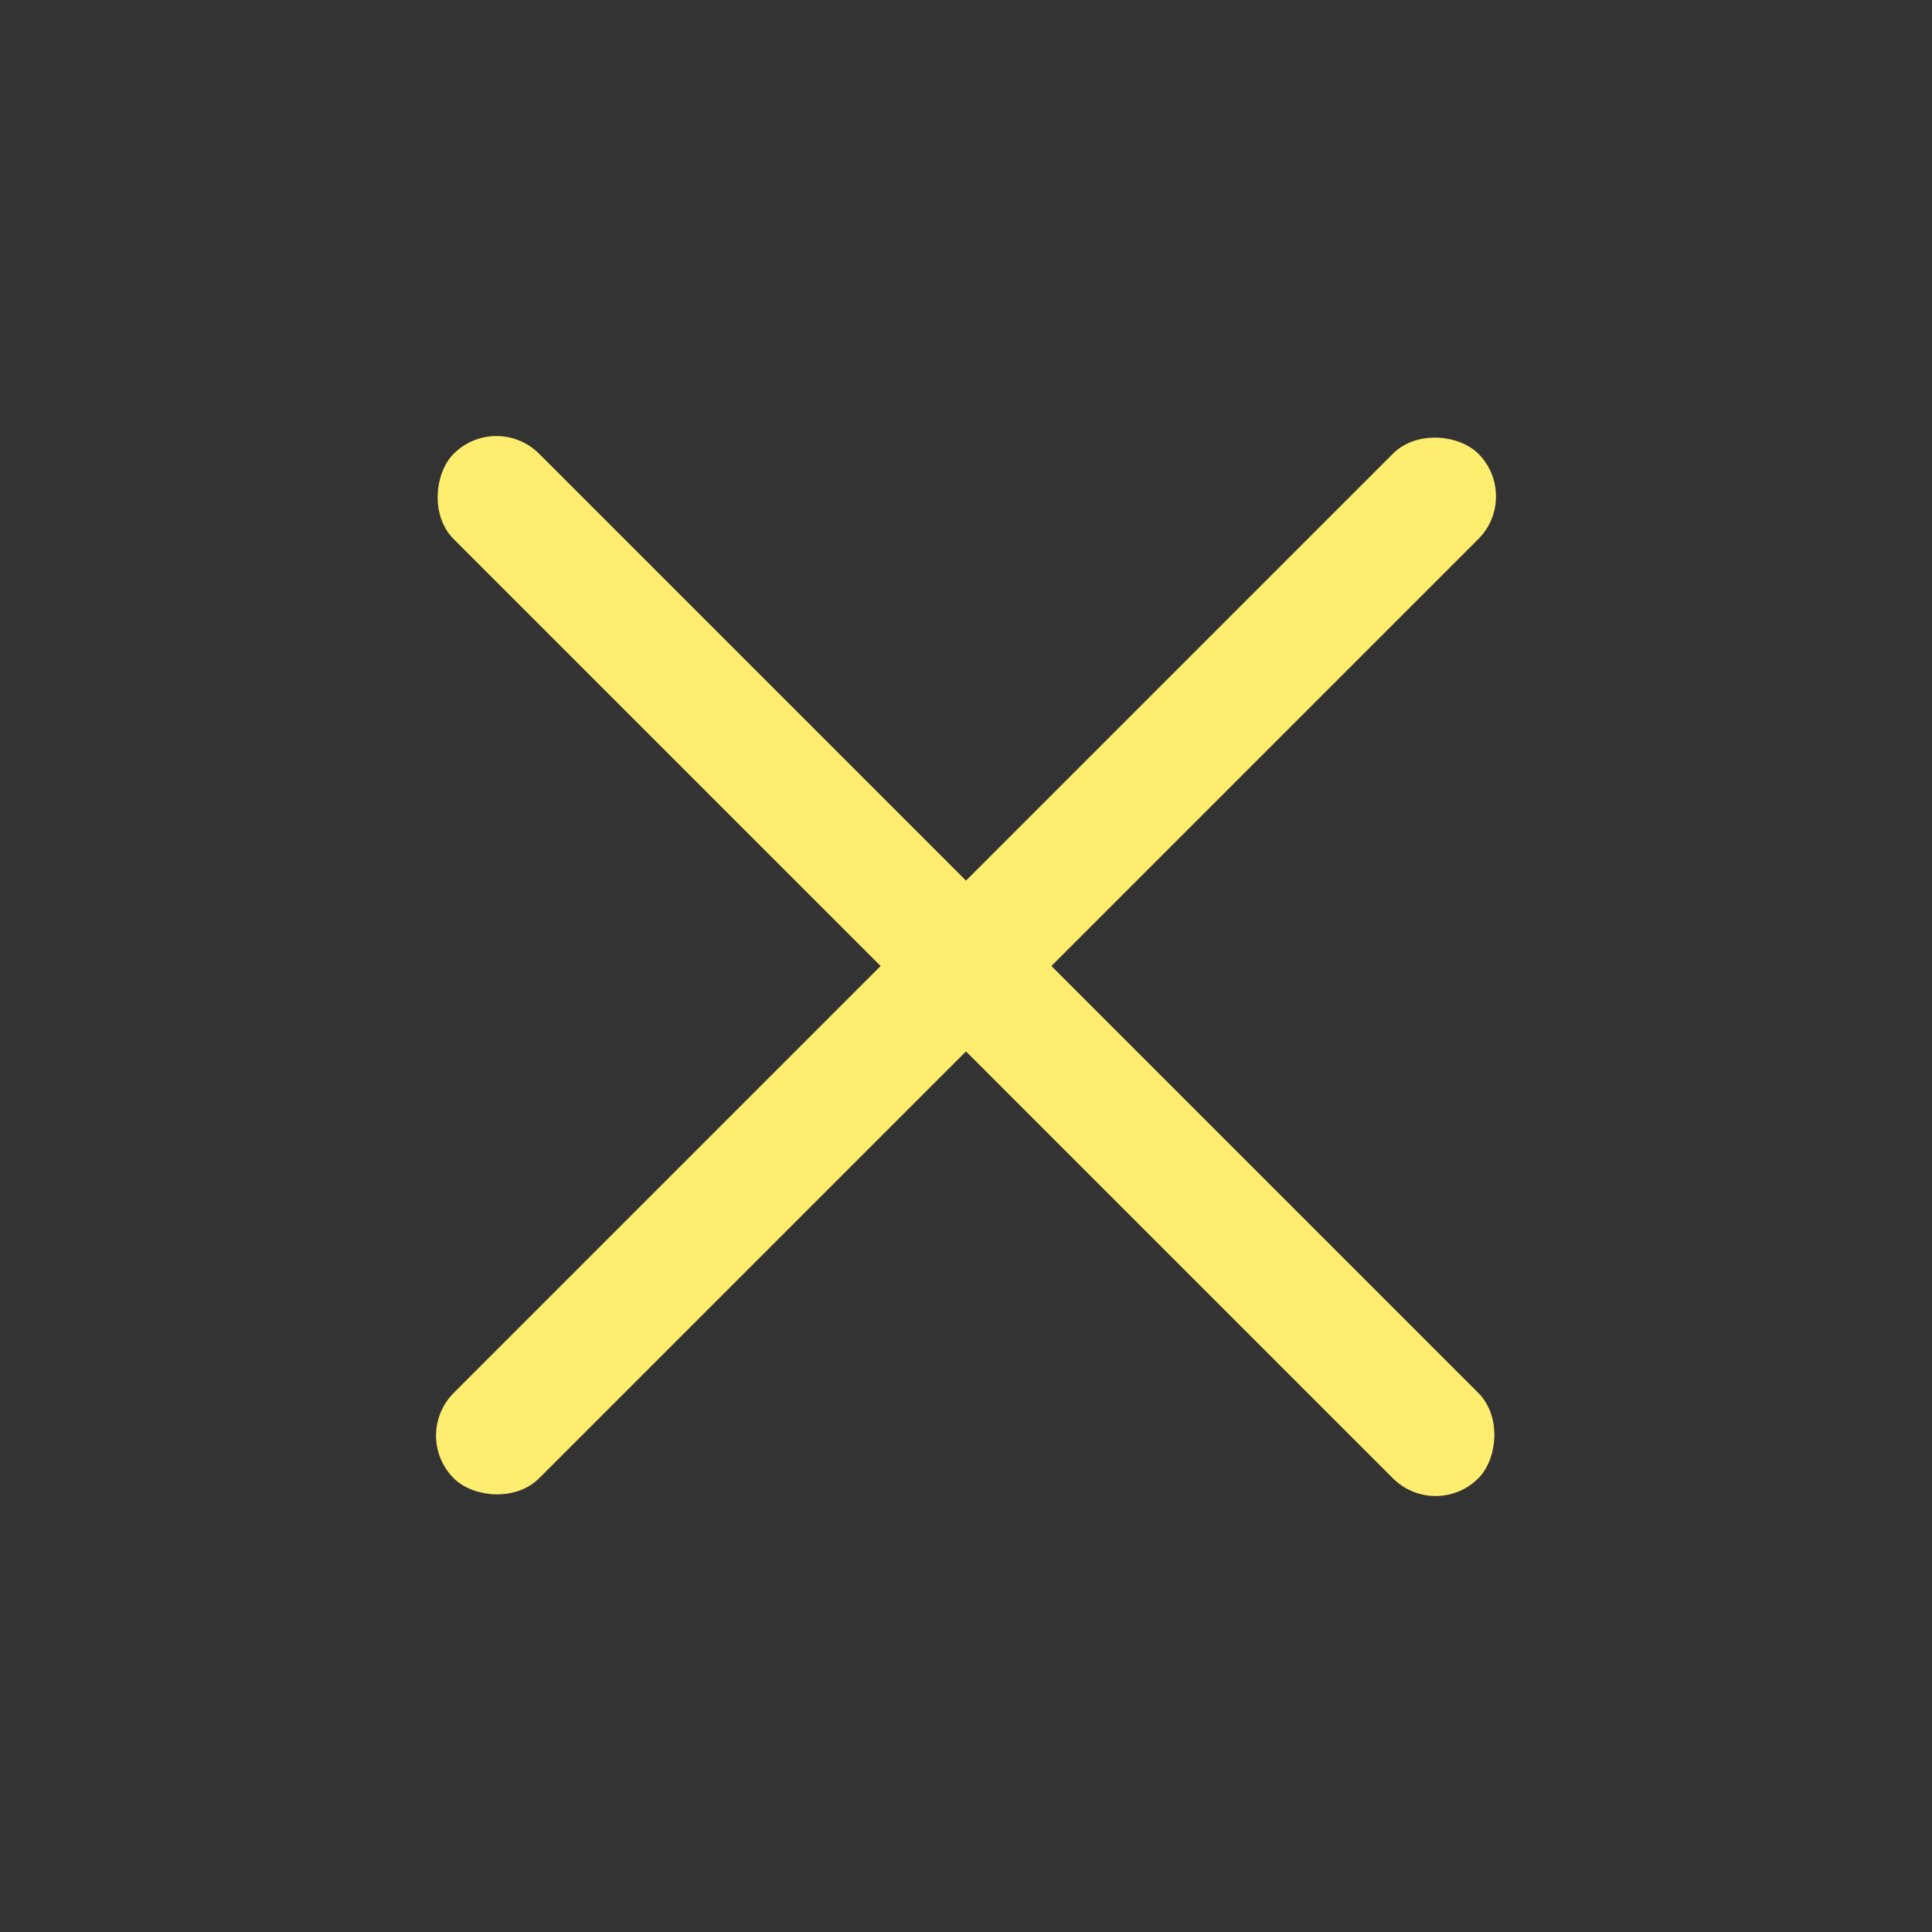
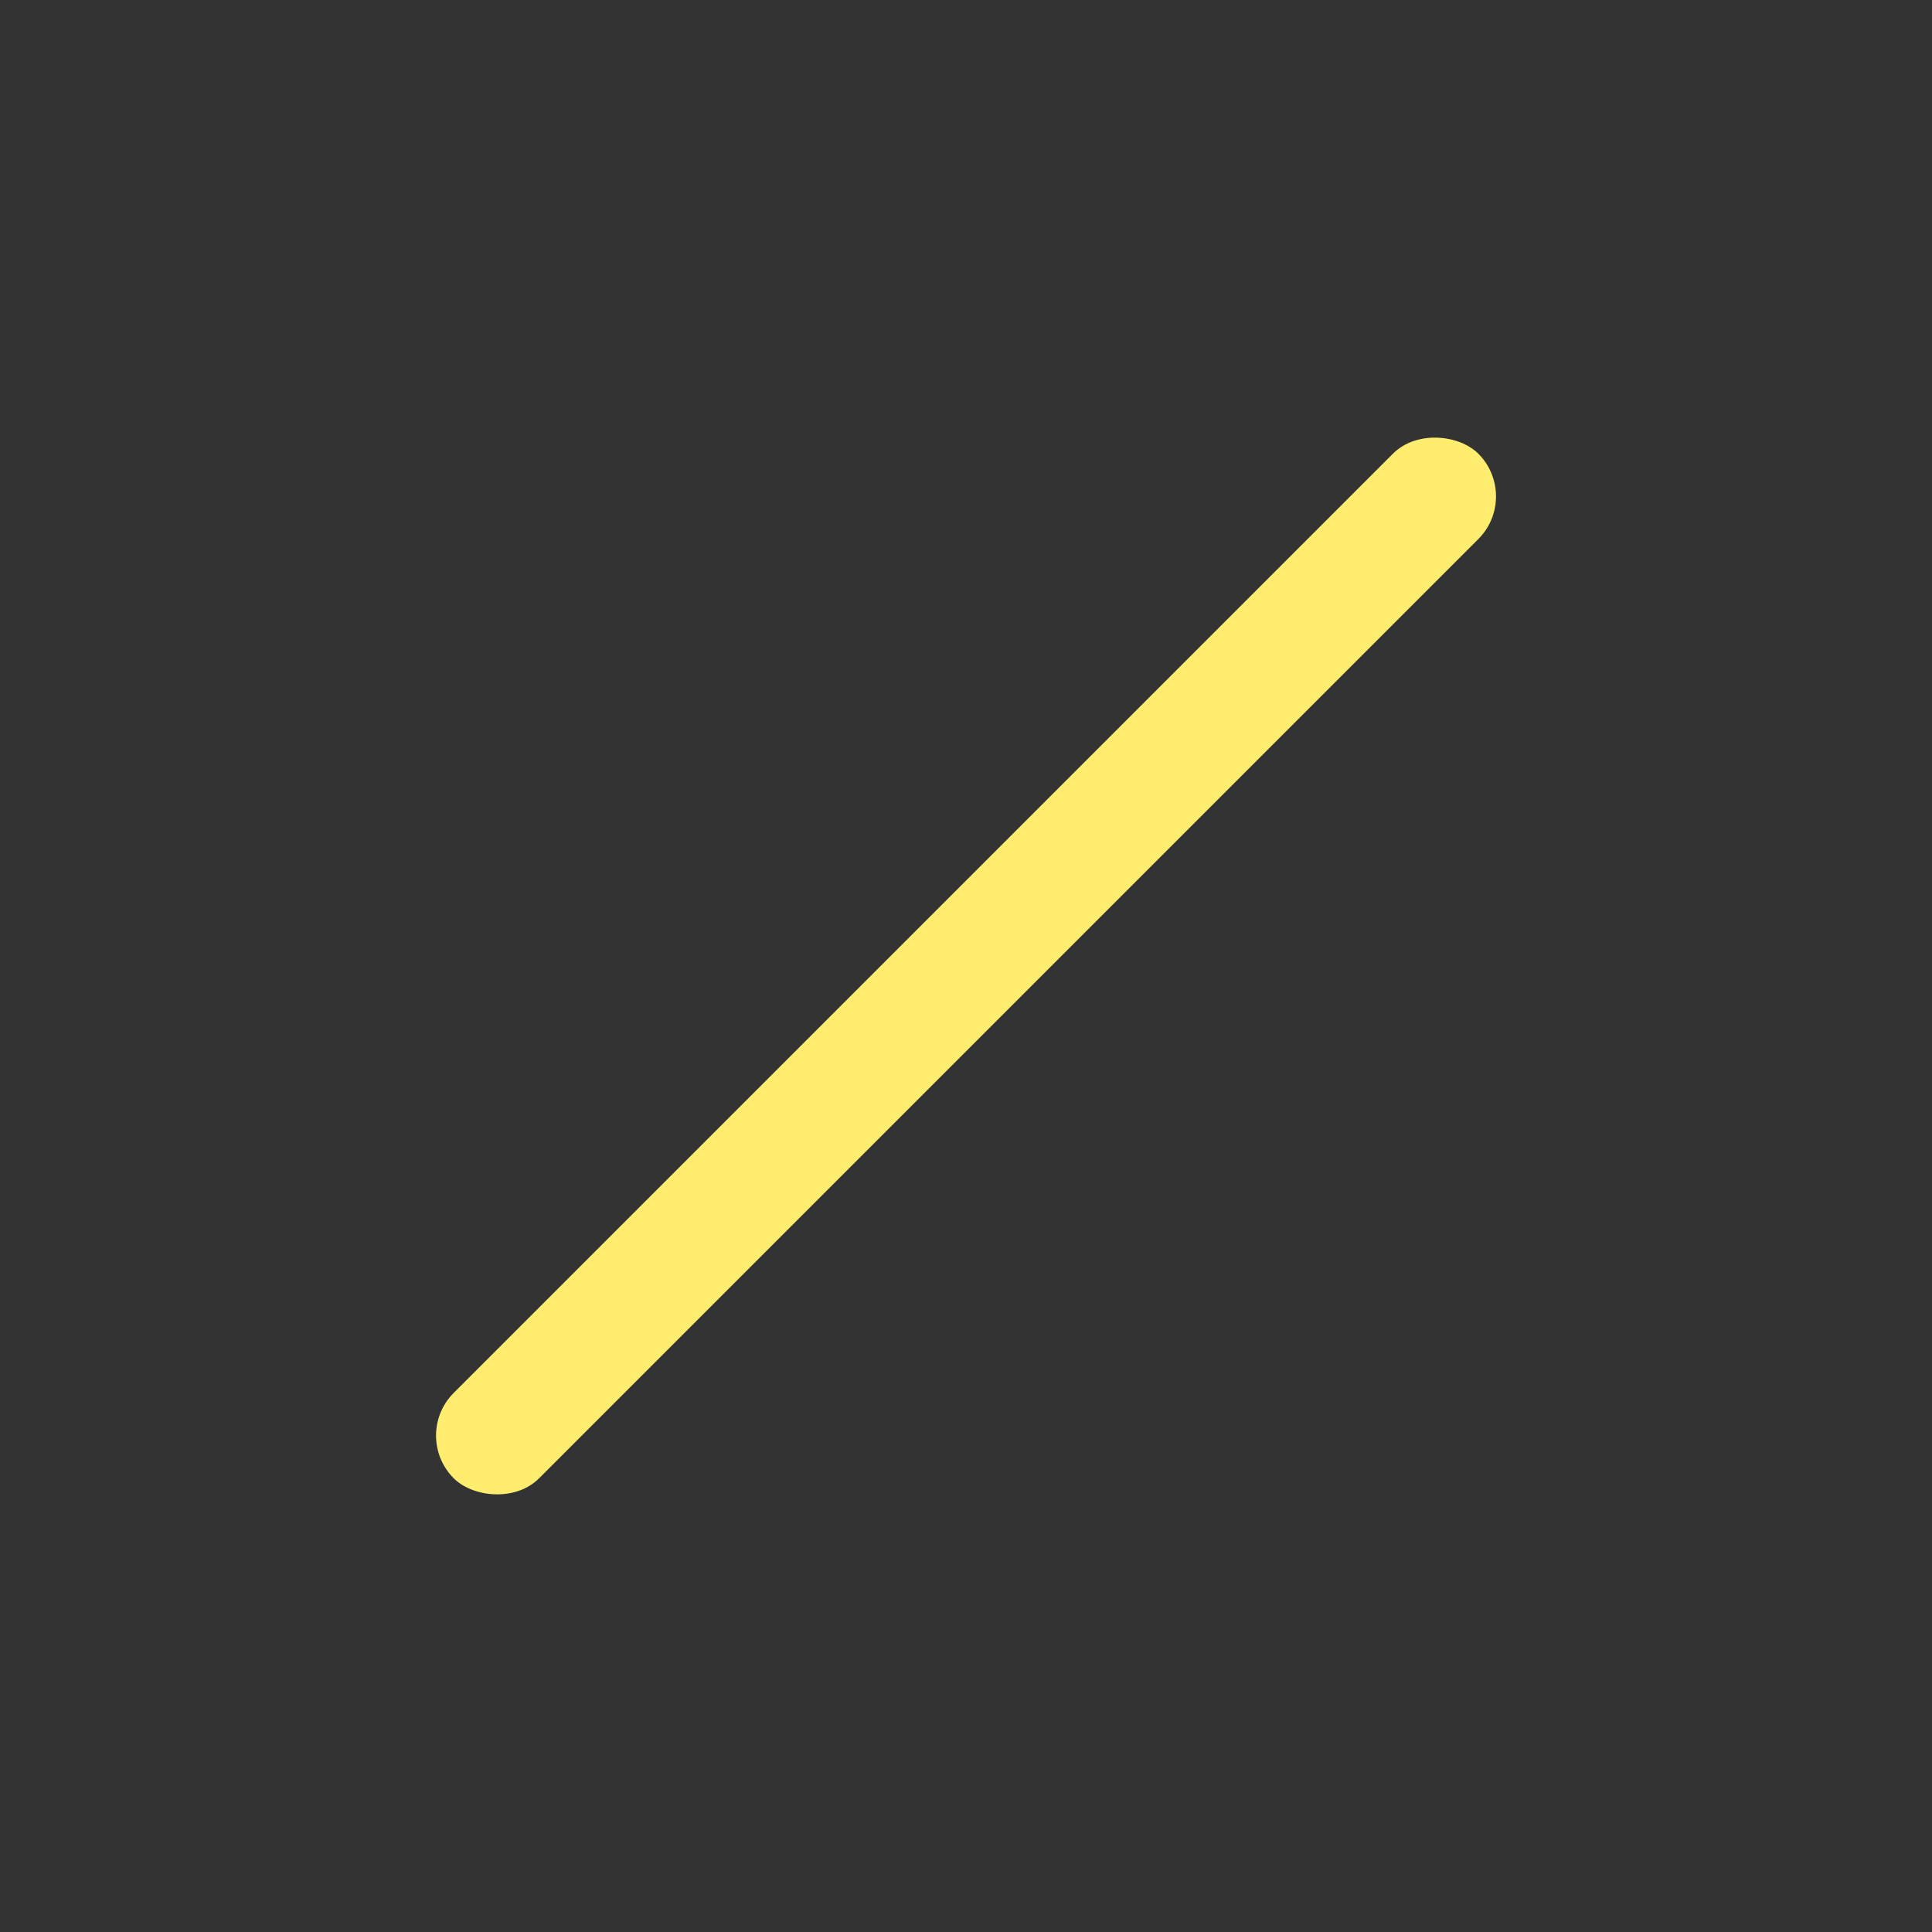
<svg xmlns="http://www.w3.org/2000/svg" width="32" height="32" viewBox="0 0 32 32" fill="none">
  <rect x="0" y="0" width="32" height="32" fill="#333333" stroke="none" />
  <rect width="32" height="32" fill="transparent" />
  <rect x="6.808" y="23.778" width="24" height="2" rx="1" transform="rotate(-45 6.808 23.778)" fill="#FFED70" />
-   <rect x="8.222" y="6.808" width="24" height="2" rx="1" transform="rotate(45 8.222 6.808)" fill="#FFED70" />
</svg>